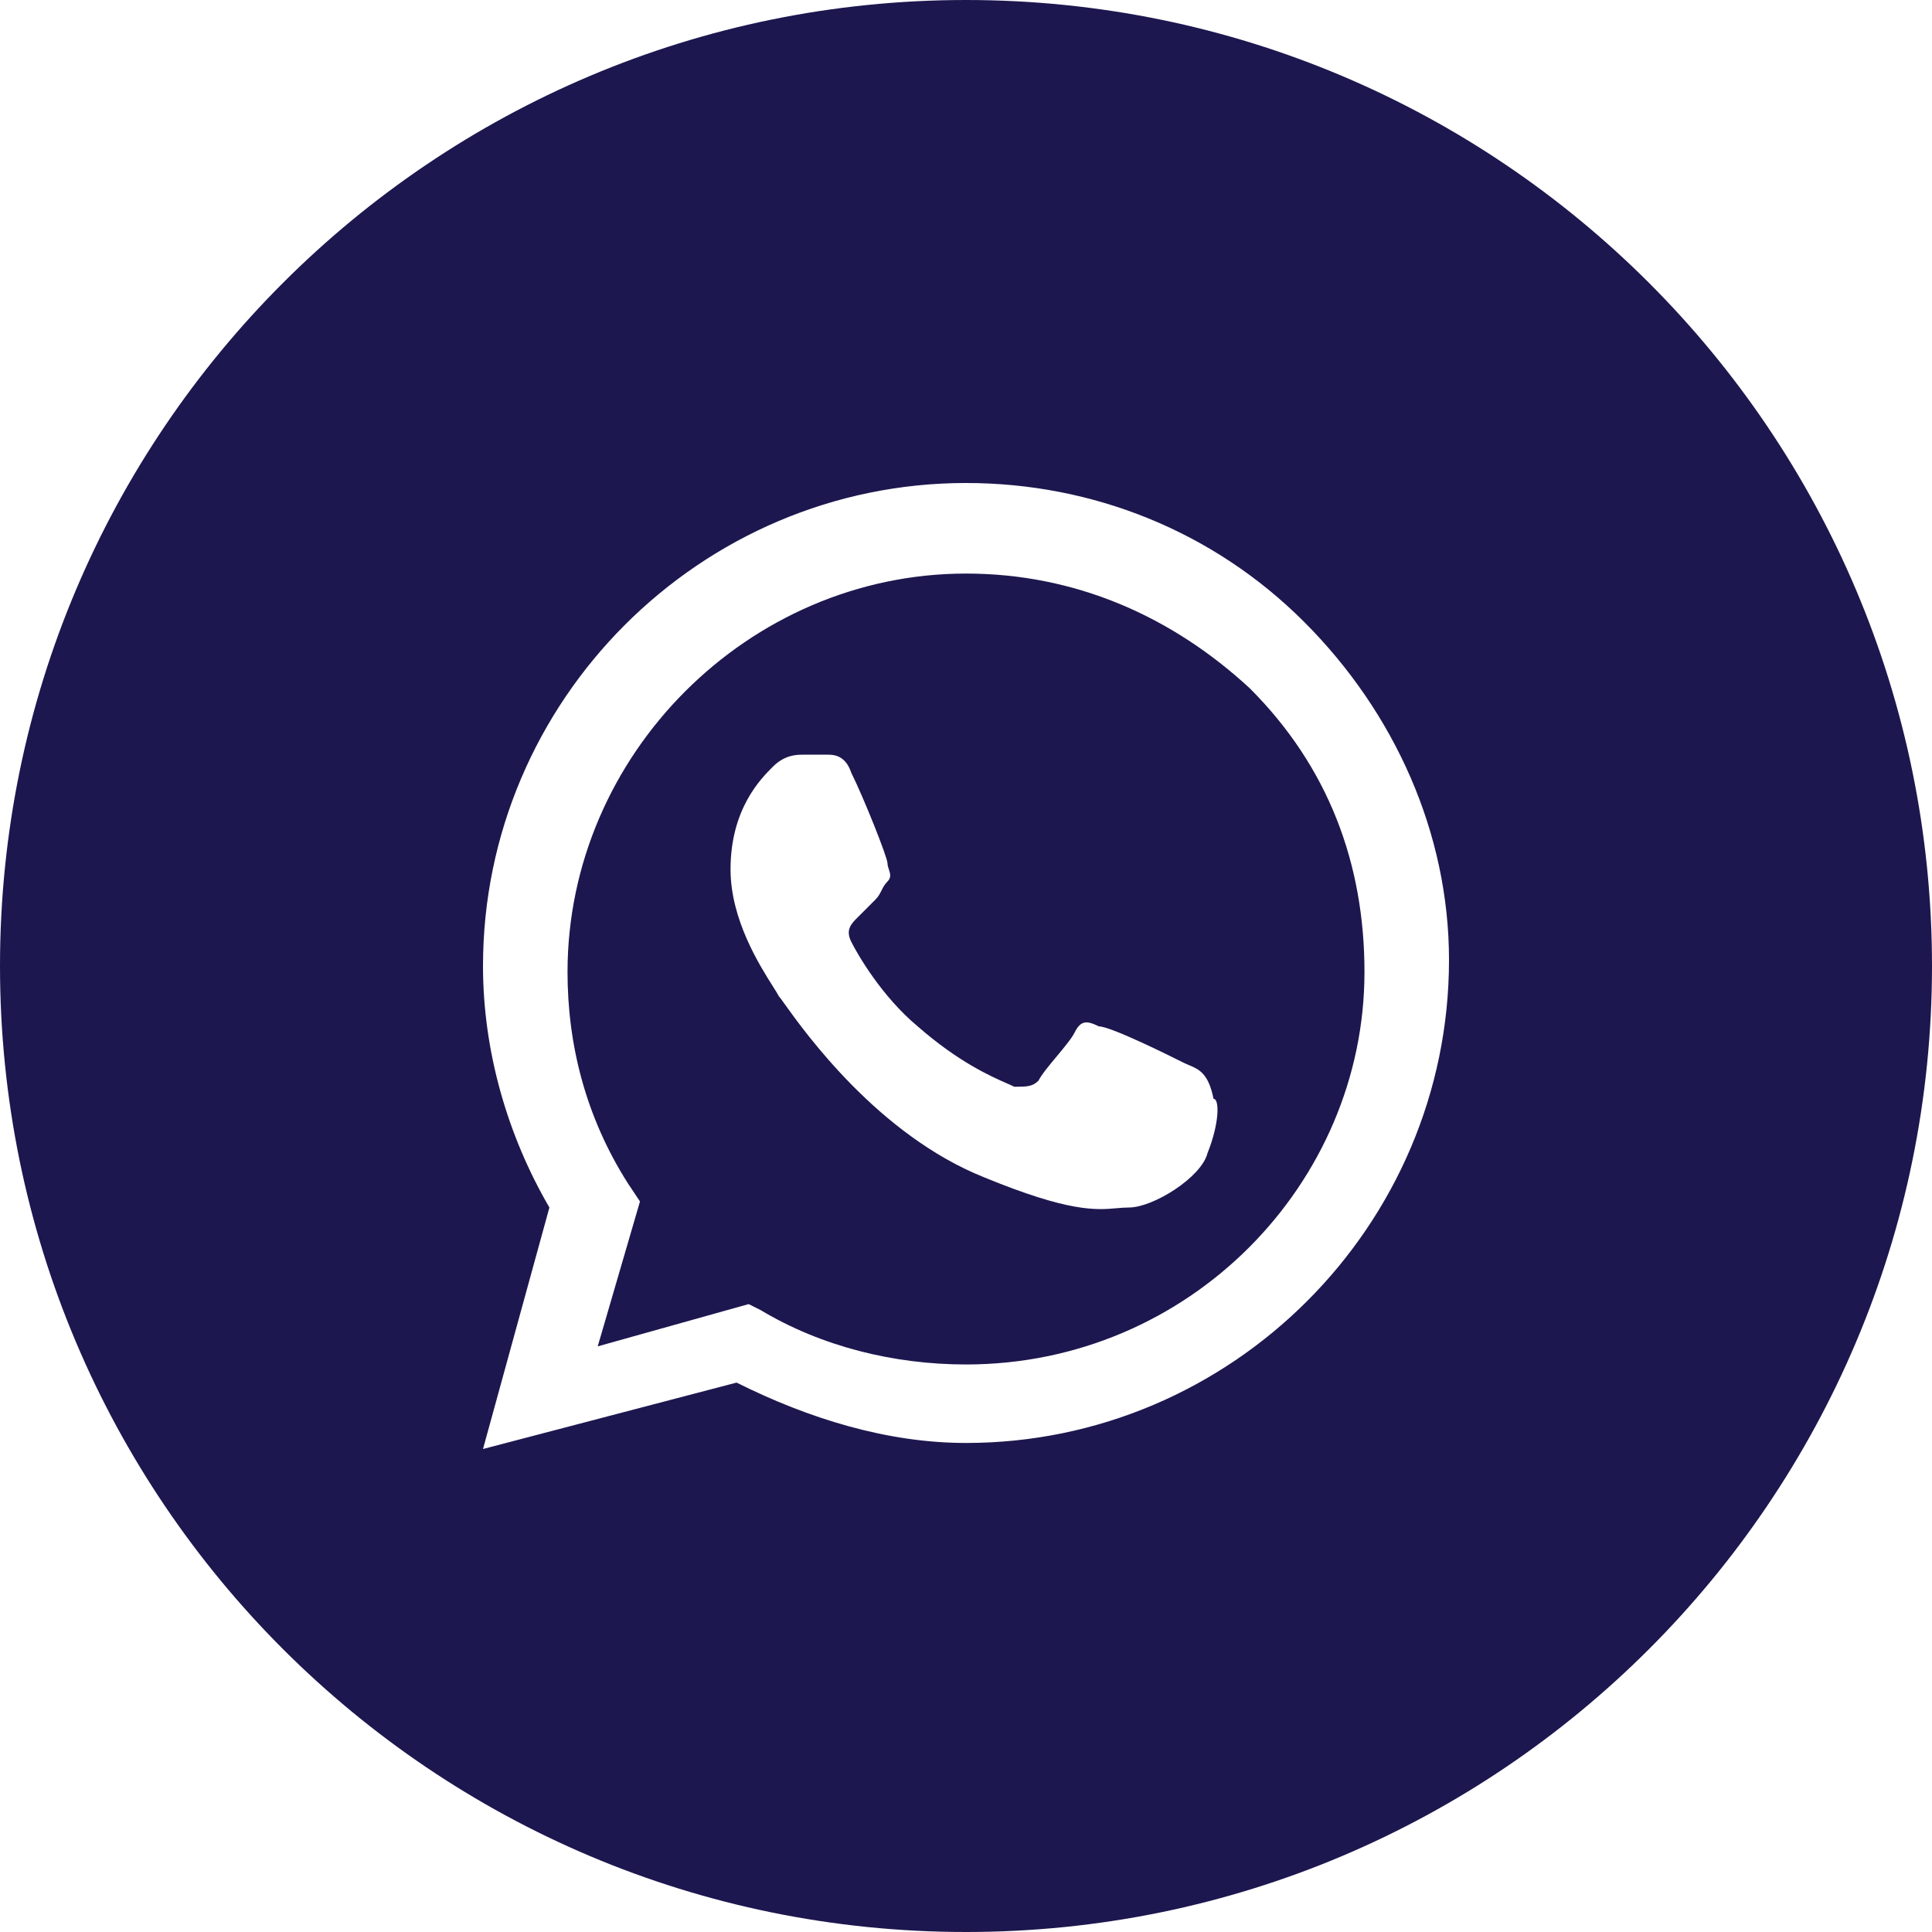
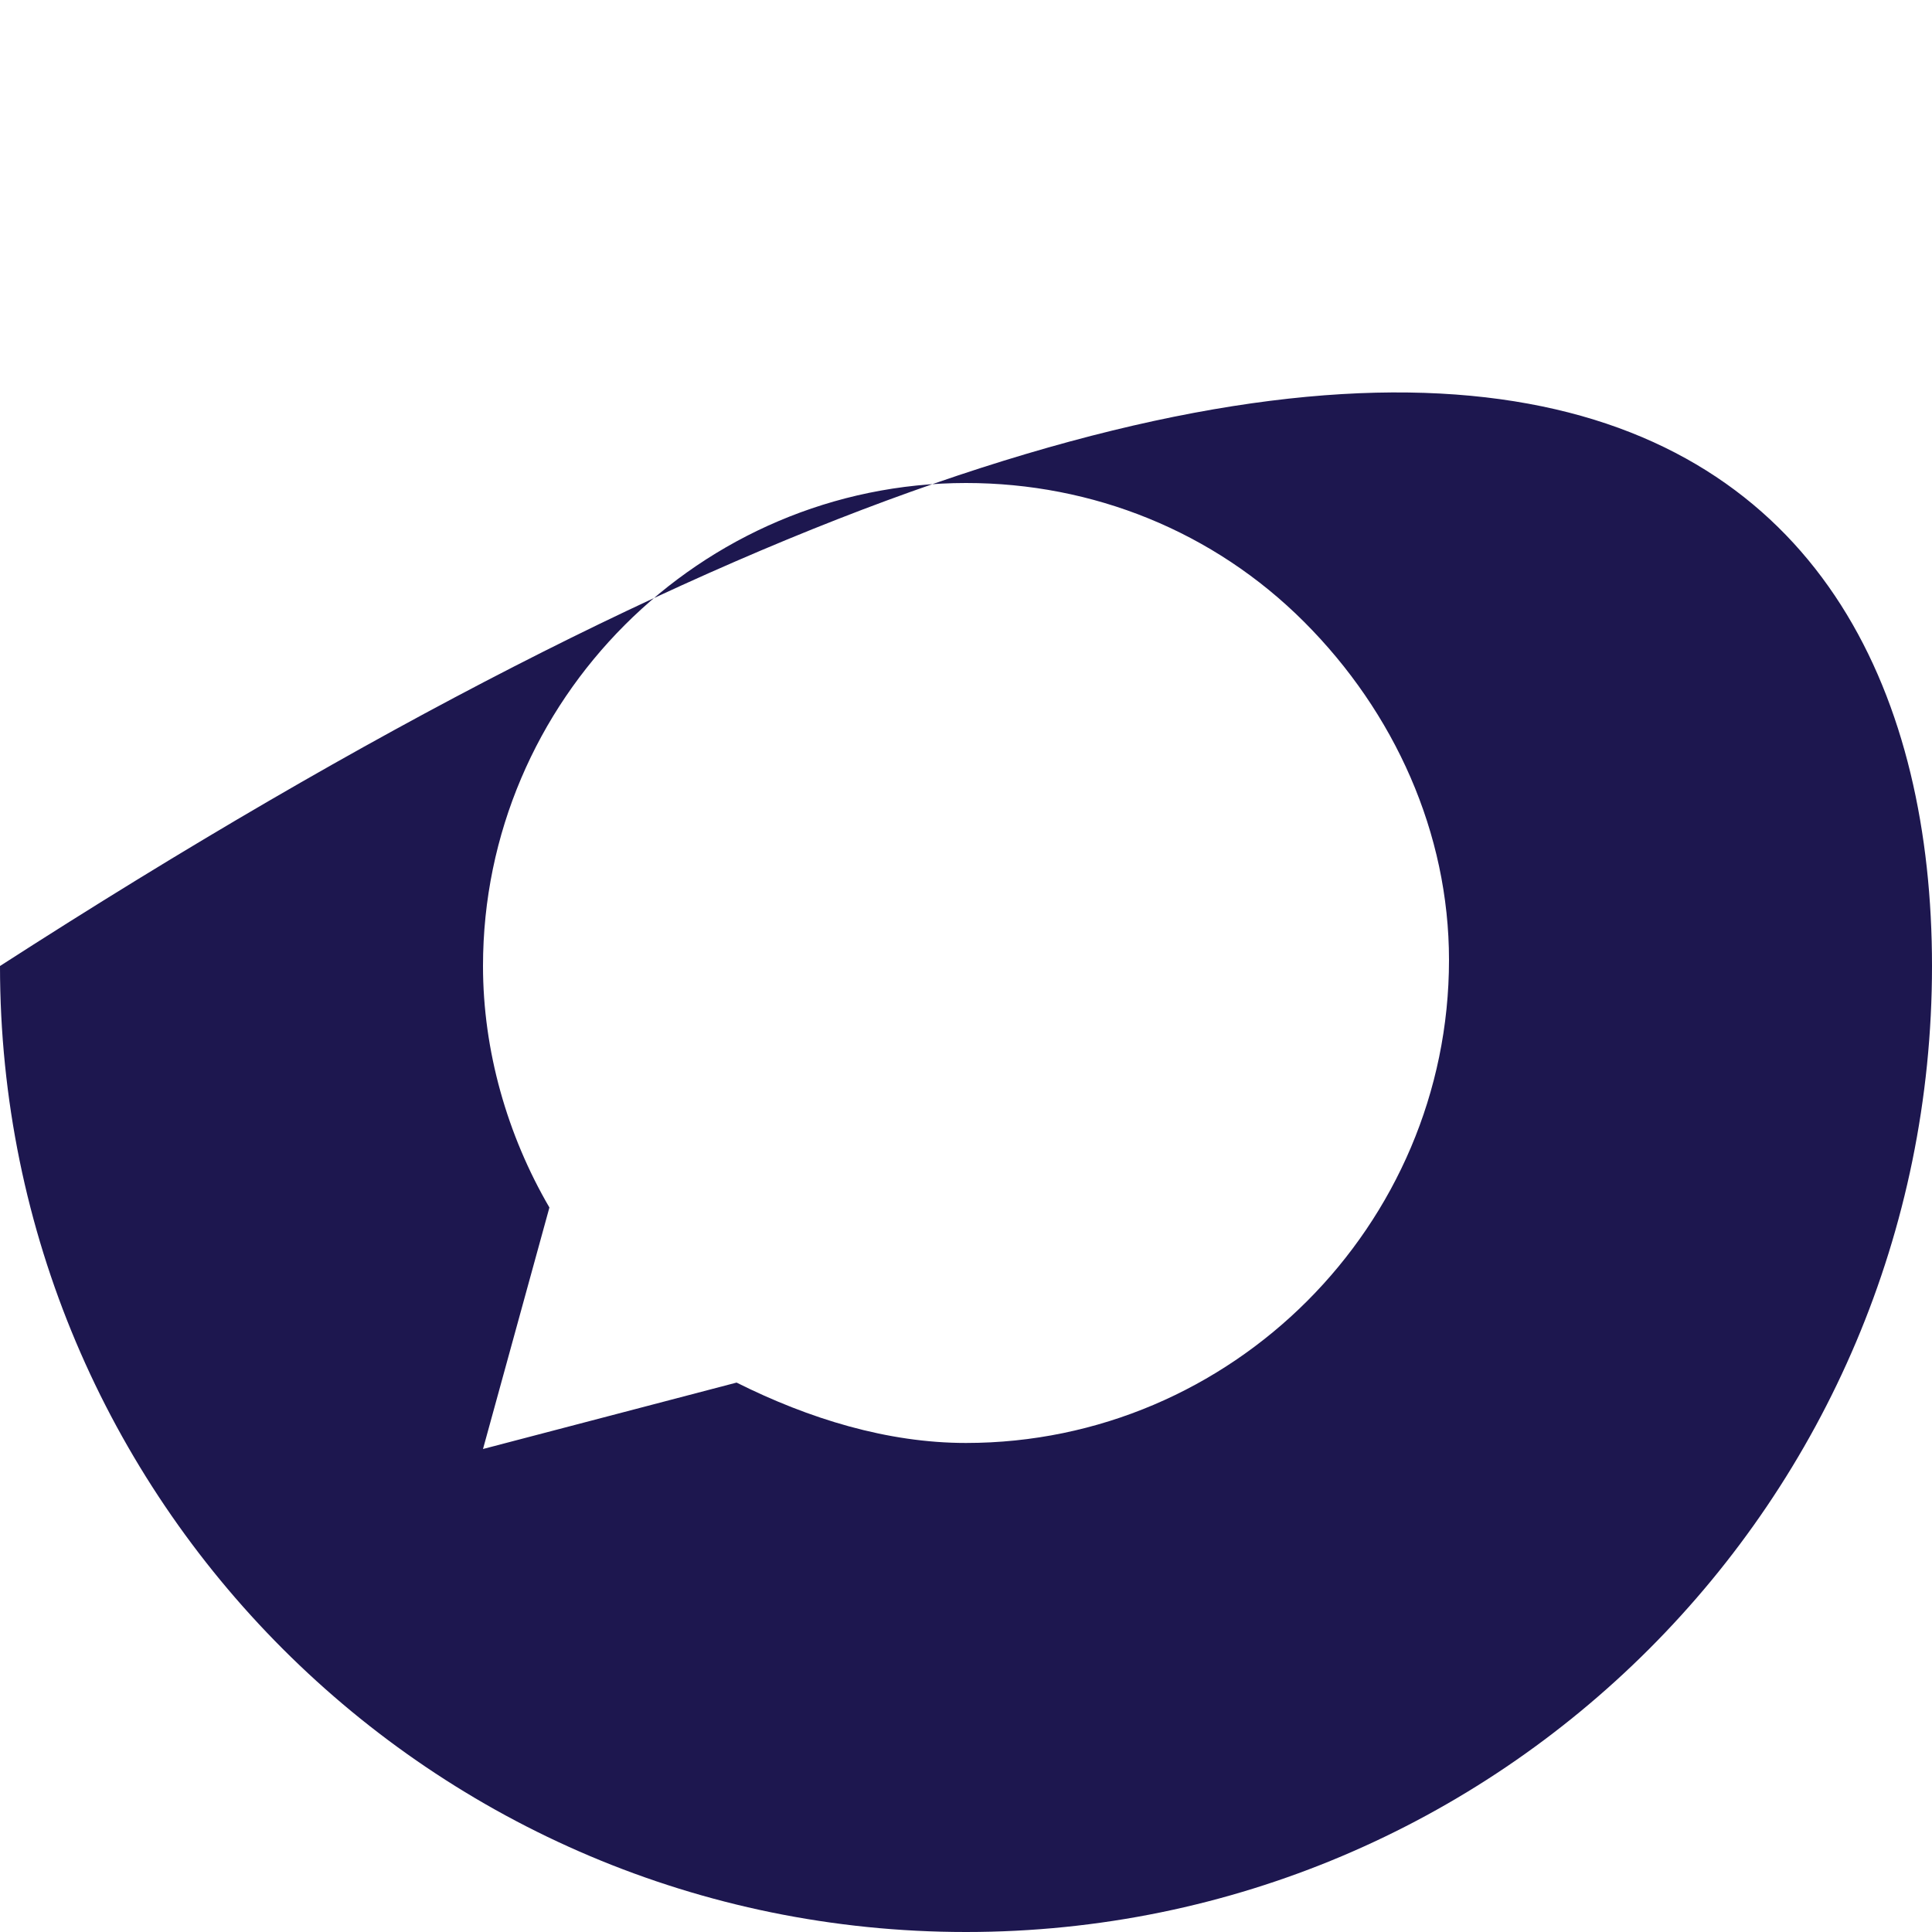
<svg xmlns="http://www.w3.org/2000/svg" width="112" height="112" viewBox="0 0 112 112" fill="none">
-   <path fill-rule="evenodd" clip-rule="evenodd" d="M44.1 75.95C47.6 78.05 51.8 79.1 56 79.1C68.95 79.1 79.1 68.6 79.1 56.35C79.1 50.05 77 44.45 72.45 39.9C67.9 35.7 62.3 33.25 56 33.25C43.4 33.25 32.9 43.75 32.9 56.35C32.9 60.55 33.95 64.75 36.4 68.6L37.1 69.65L34.65 78.05L43.4 75.6L44.1 75.95ZM63.7 59.5C64.4 59.5 67.9 61.25 68.6 61.6C68.709 61.654 68.818 61.7 68.926 61.746C69.51 61.992 70.055 62.222 70.35 63.7C70.7 63.7 70.7 65.1 70 66.85C69.65 68.25 66.85 70 65.45 70C65.213 70 64.986 70.02 64.743 70.041C63.554 70.147 61.992 70.285 57.05 68.25C50.916 65.796 46.664 59.85 45.47 58.18C45.301 57.944 45.193 57.793 45.15 57.75C45.09 57.631 44.97 57.441 44.811 57.19C44.037 55.967 42.35 53.304 42.35 50.4C42.35 46.9 44.1 45.15 44.8 44.45C45.5 43.75 46.2 43.75 46.55 43.75H47.95C48.3 43.75 49 43.75 49.35 44.8C50.05 46.2 51.45 49.7 51.45 50.05C51.45 50.167 51.489 50.283 51.528 50.4C51.606 50.633 51.683 50.867 51.45 51.1C51.275 51.275 51.188 51.45 51.1 51.625C51.013 51.8 50.925 51.975 50.75 52.15L49.7 53.2C49.35 53.55 49 53.9 49.35 54.6C49.7 55.3 51.1 57.75 53.2 59.5C55.563 61.568 57.427 62.389 58.372 62.805C58.547 62.882 58.691 62.945 58.8 63C59.5 63 59.85 63 60.2 62.65C60.375 62.3 60.812 61.775 61.25 61.25C61.688 60.725 62.125 60.2 62.3 59.85C62.65 59.15 63 59.15 63.7 59.5Z" fill="#1D174F" />
-   <path fill-rule="evenodd" clip-rule="evenodd" d="M0 56C0 25.072 25.072 0 56 0C86.928 0 112 25.072 112 56C112 86.928 86.928 112 56 112C25.072 112 0 86.928 0 56ZM56 28C63.35 28 70.35 30.8 75.6 36.05C80.85 41.3 84 48.3 84 55.65C84 71.05 71.4 83.65 56 83.65C51.45 83.65 46.9 82.25 42.7 80.15L28 84L31.85 70C29.4 65.8 28 60.9 28 56C28 40.6 40.6 28 56 28Z" fill="#1D174F" />
+   <path fill-rule="evenodd" clip-rule="evenodd" d="M0 56C86.928 0 112 25.072 112 56C112 86.928 86.928 112 56 112C25.072 112 0 86.928 0 56ZM56 28C63.35 28 70.35 30.8 75.6 36.05C80.85 41.3 84 48.3 84 55.65C84 71.05 71.4 83.65 56 83.65C51.45 83.65 46.9 82.25 42.7 80.15L28 84L31.85 70C29.4 65.8 28 60.9 28 56C28 40.6 40.6 28 56 28Z" fill="#1D174F" />
</svg>